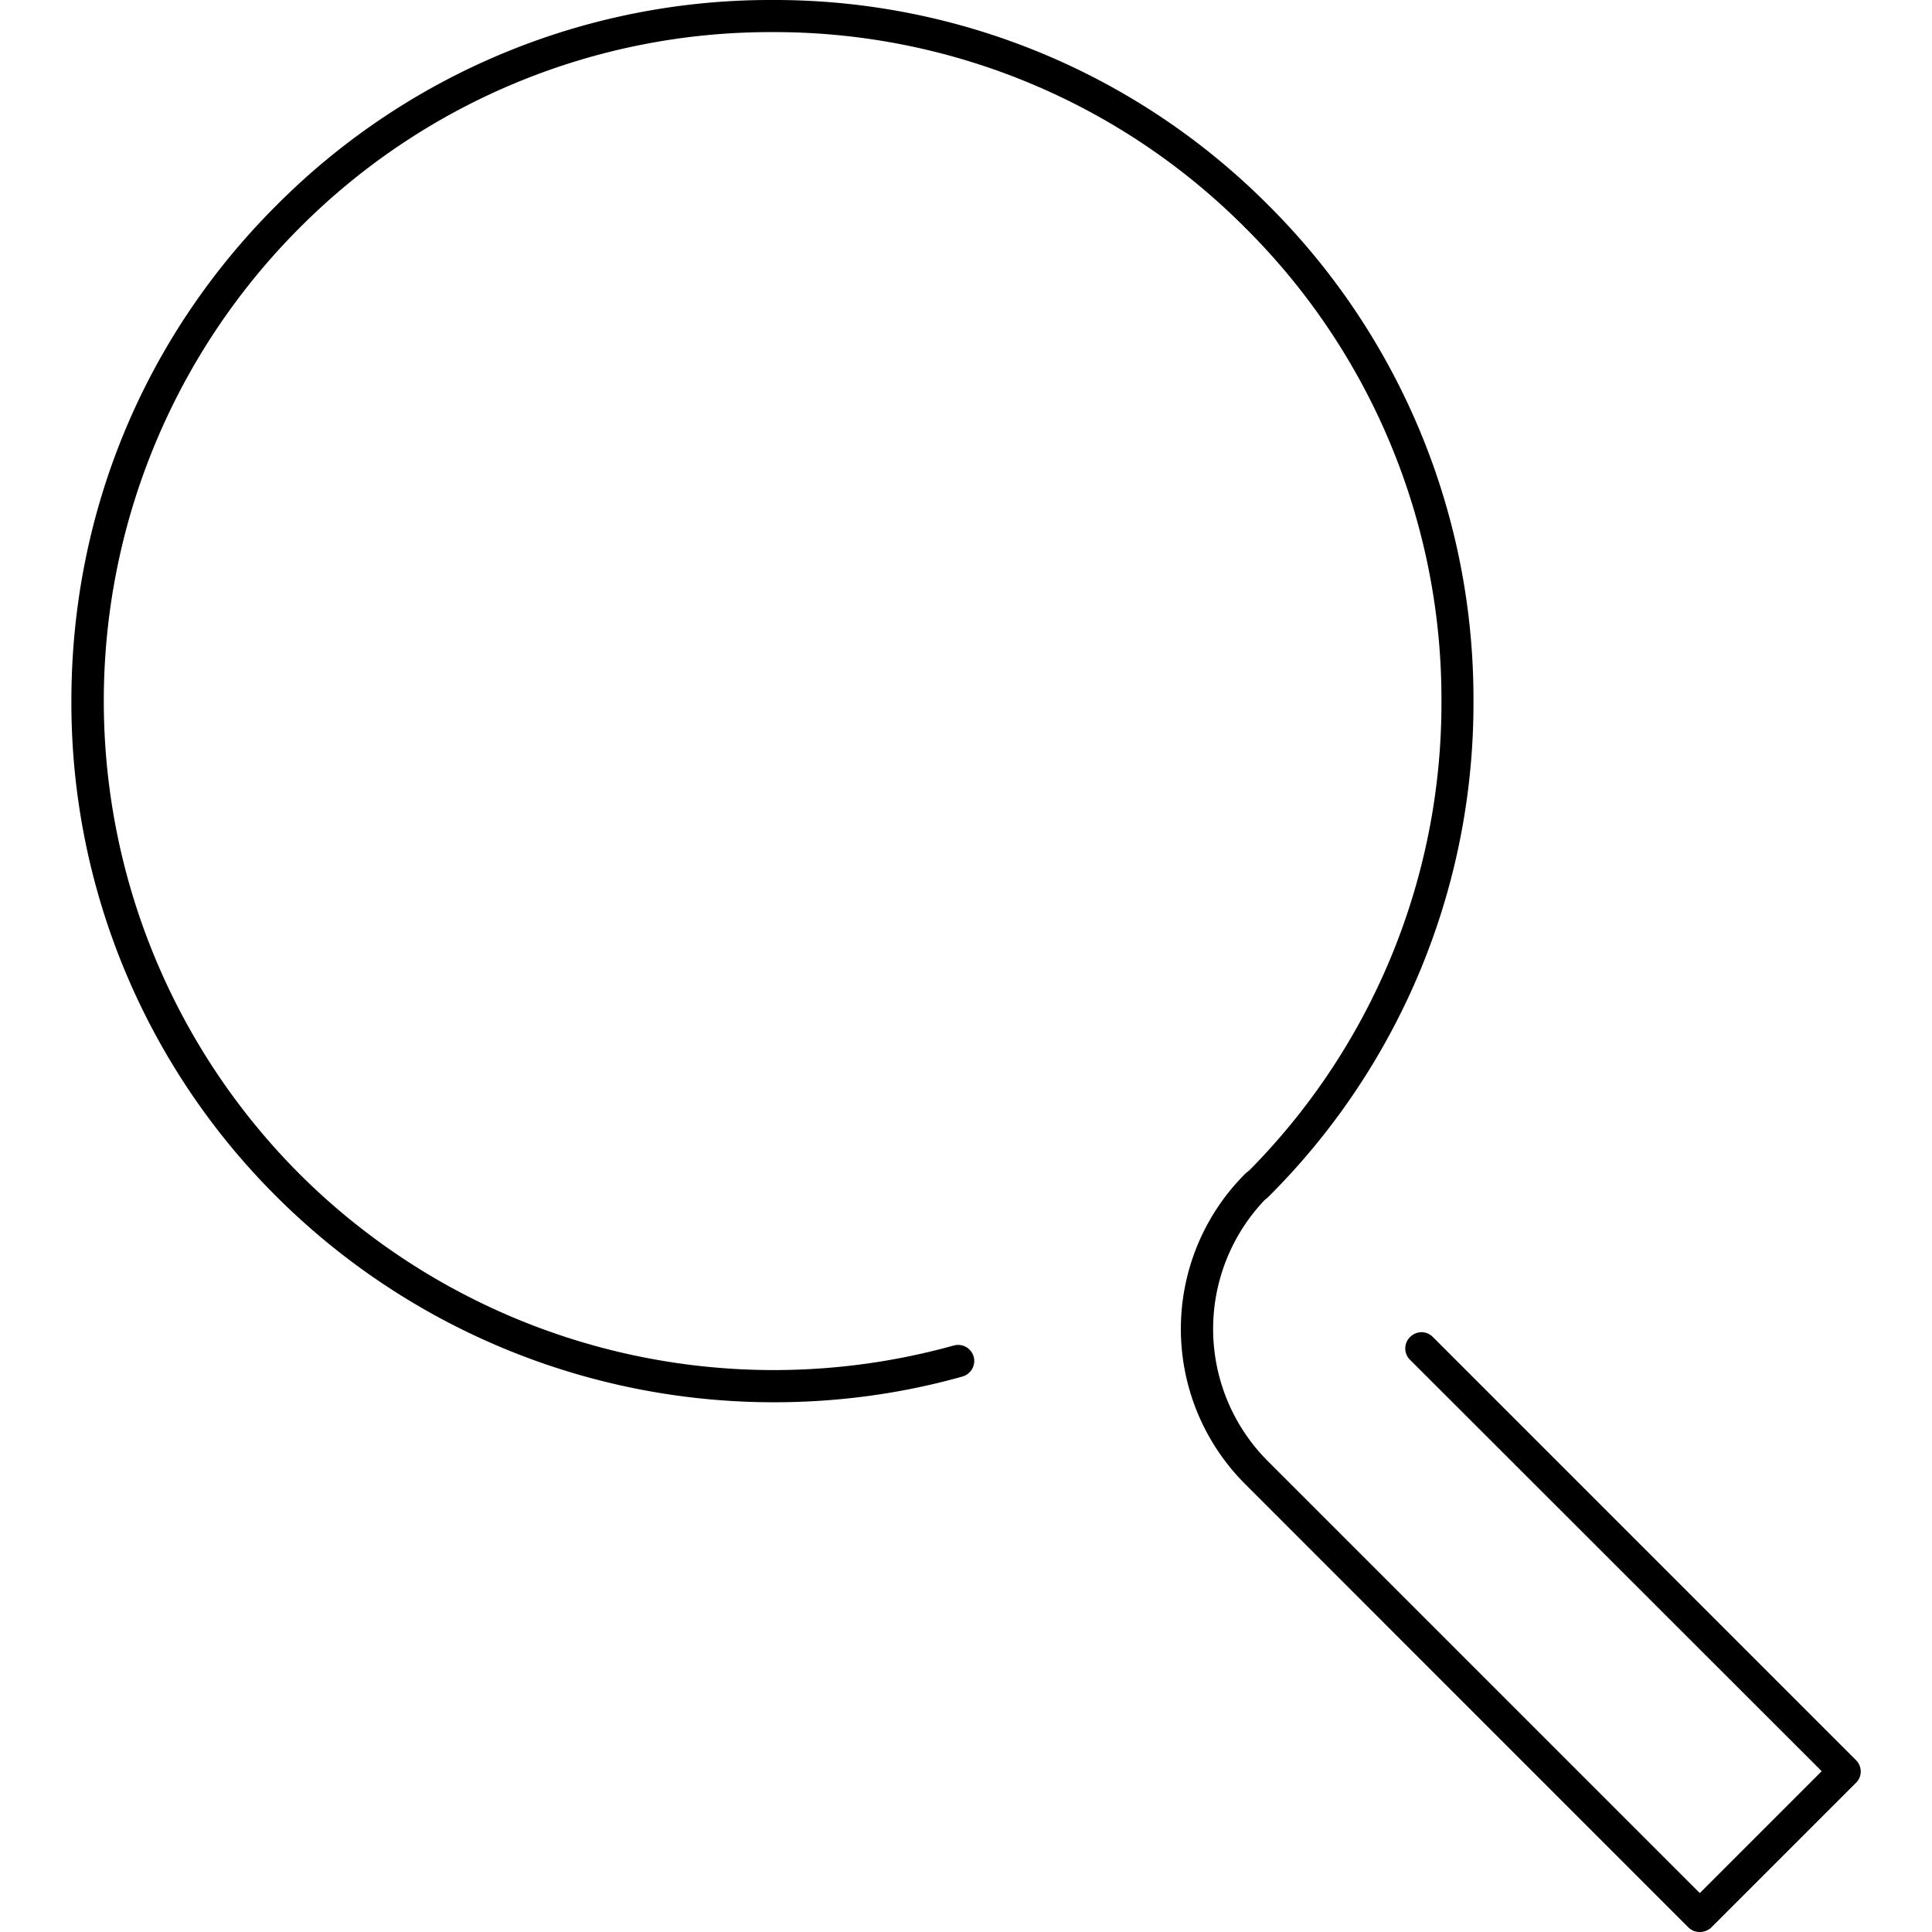
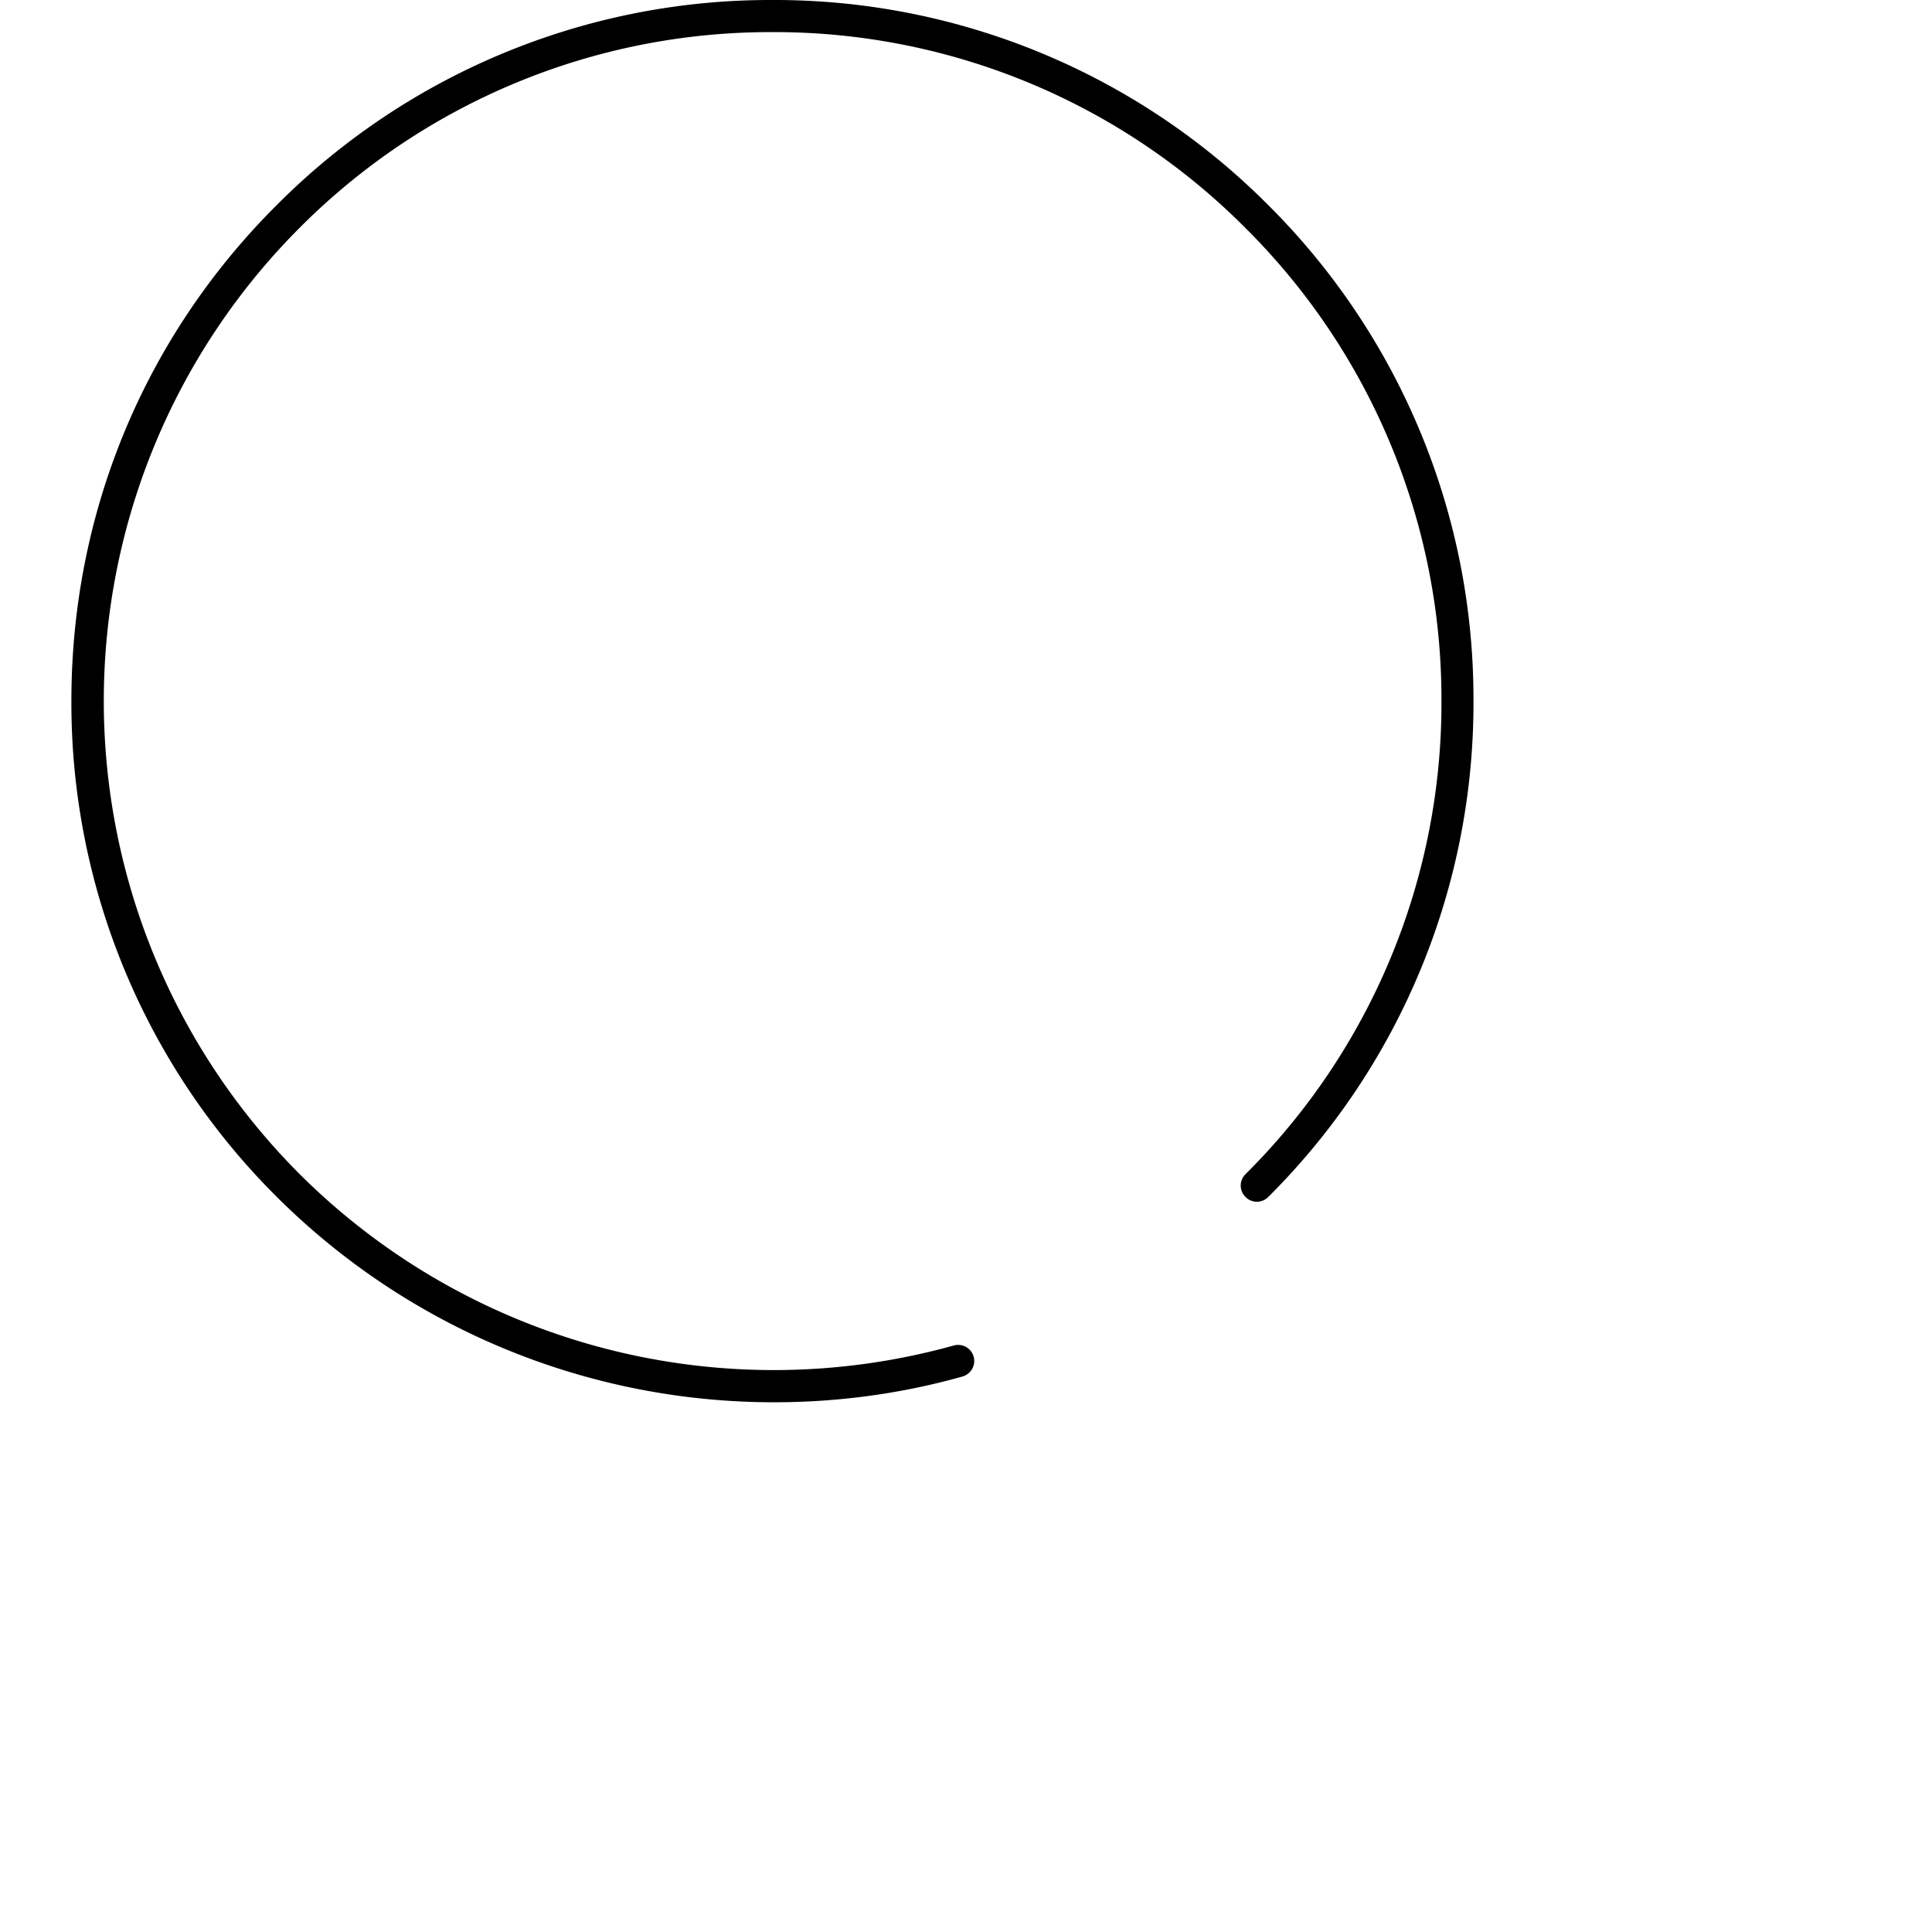
<svg xmlns="http://www.w3.org/2000/svg" width="21" height="21" fill="none">
  <path d="M8.415 15.242a7.653 7.653 0 0 1-5.409-2.235 7.57 7.57 0 0 1-2.23-5.39c0-2.037.79-3.95 2.23-5.386A7.57 7.57 0 0 1 8.396 0a7.57 7.57 0 0 1 5.39 2.23 7.57 7.57 0 0 1 2.23 5.39 7.57 7.57 0 0 1-2.23 5.39.173.173 0 0 1-.248 0 .173.173 0 0 1 0-.247 7.22 7.22 0 0 0 2.13-5.142 7.22 7.22 0 0 0-2.13-5.142A7.22 7.22 0 0 0 8.396.349a7.22 7.22 0 0 0-5.142 2.13 7.277 7.277 0 0 0 0 10.28 7.299 7.299 0 0 0 7.113 1.866.176.176 0 0 1 .216.12.176.176 0 0 1-.121.217c-.674.19-1.364.28-2.047.28z" fill="#000" />
-   <path d="M18.476 21a.173.173 0 0 1-.124-.05l-4.818-4.819a2.384 2.384 0 0 1 0-3.372c.07-.07.181-.07.248 0 .07.07.07.182 0 .248a2.033 2.033 0 0 0 0 2.876l4.694 4.694 1.325-1.325-4.474-4.471a.173.173 0 0 1 0-.248c.07-.07.18-.07.248 0l4.598 4.598c.07.07.07.181 0 .248L18.6 20.952a.184.184 0 0 1-.124.048z" fill="#000" />
</svg>